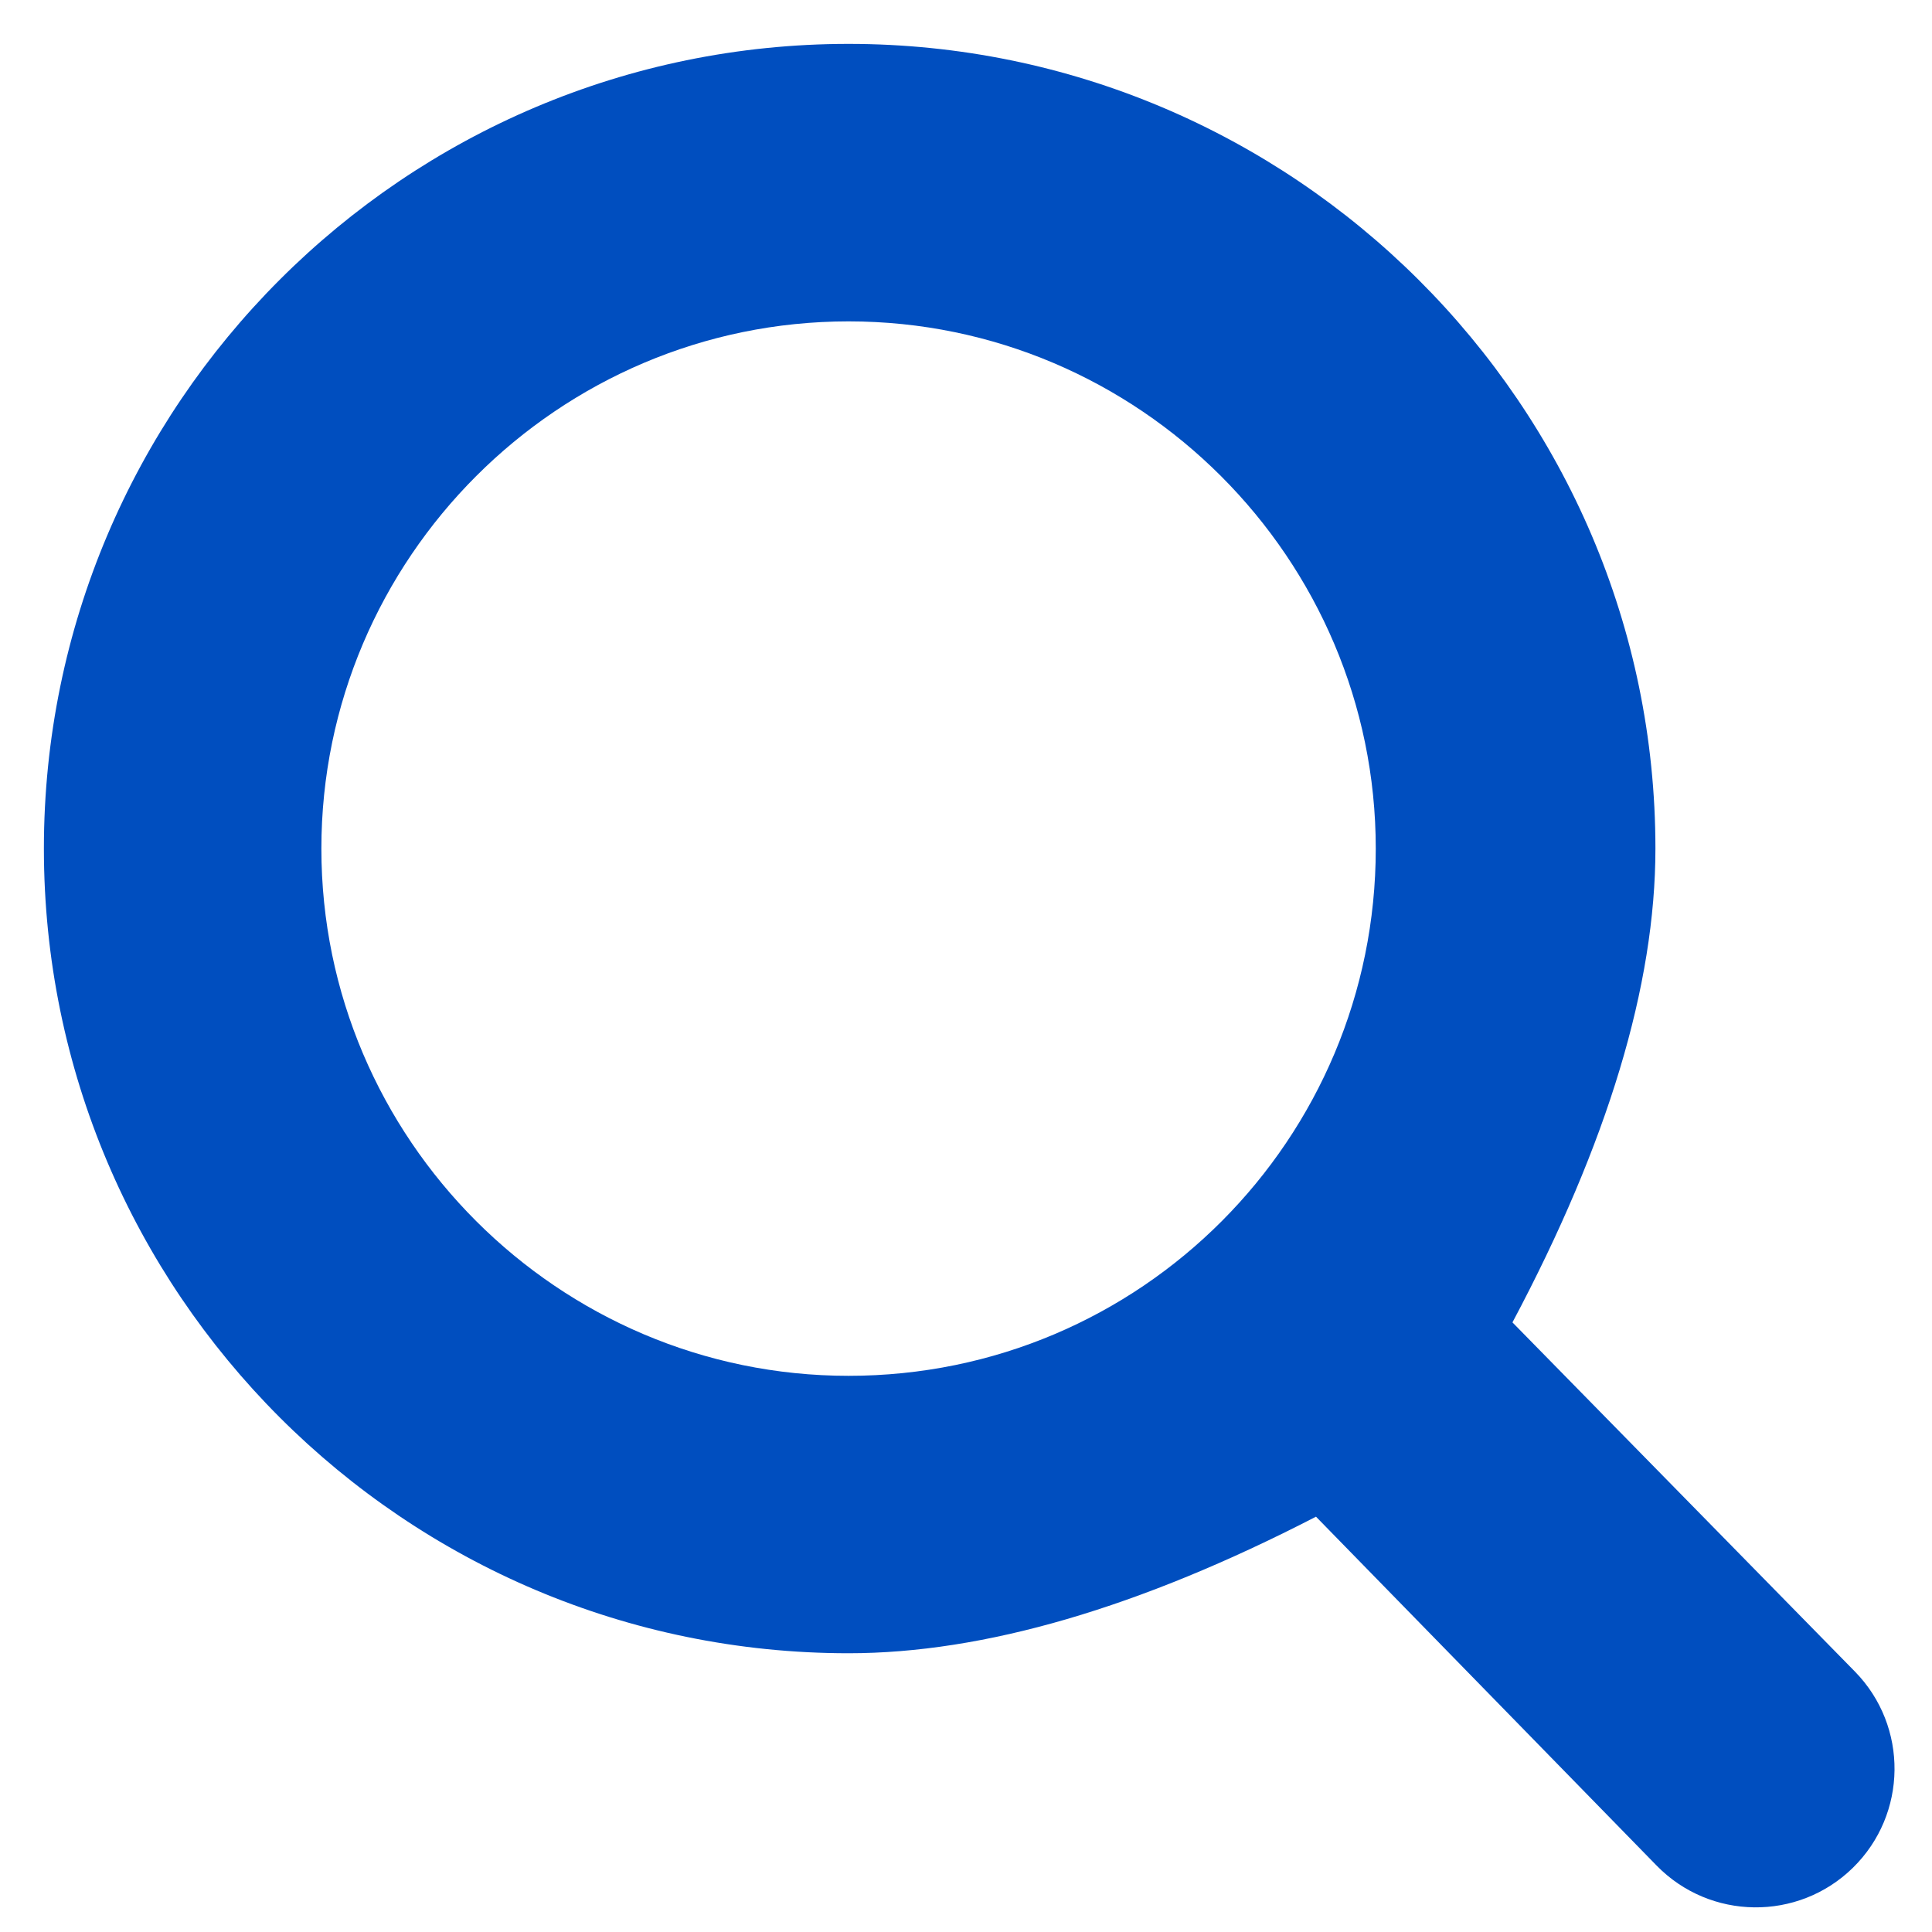
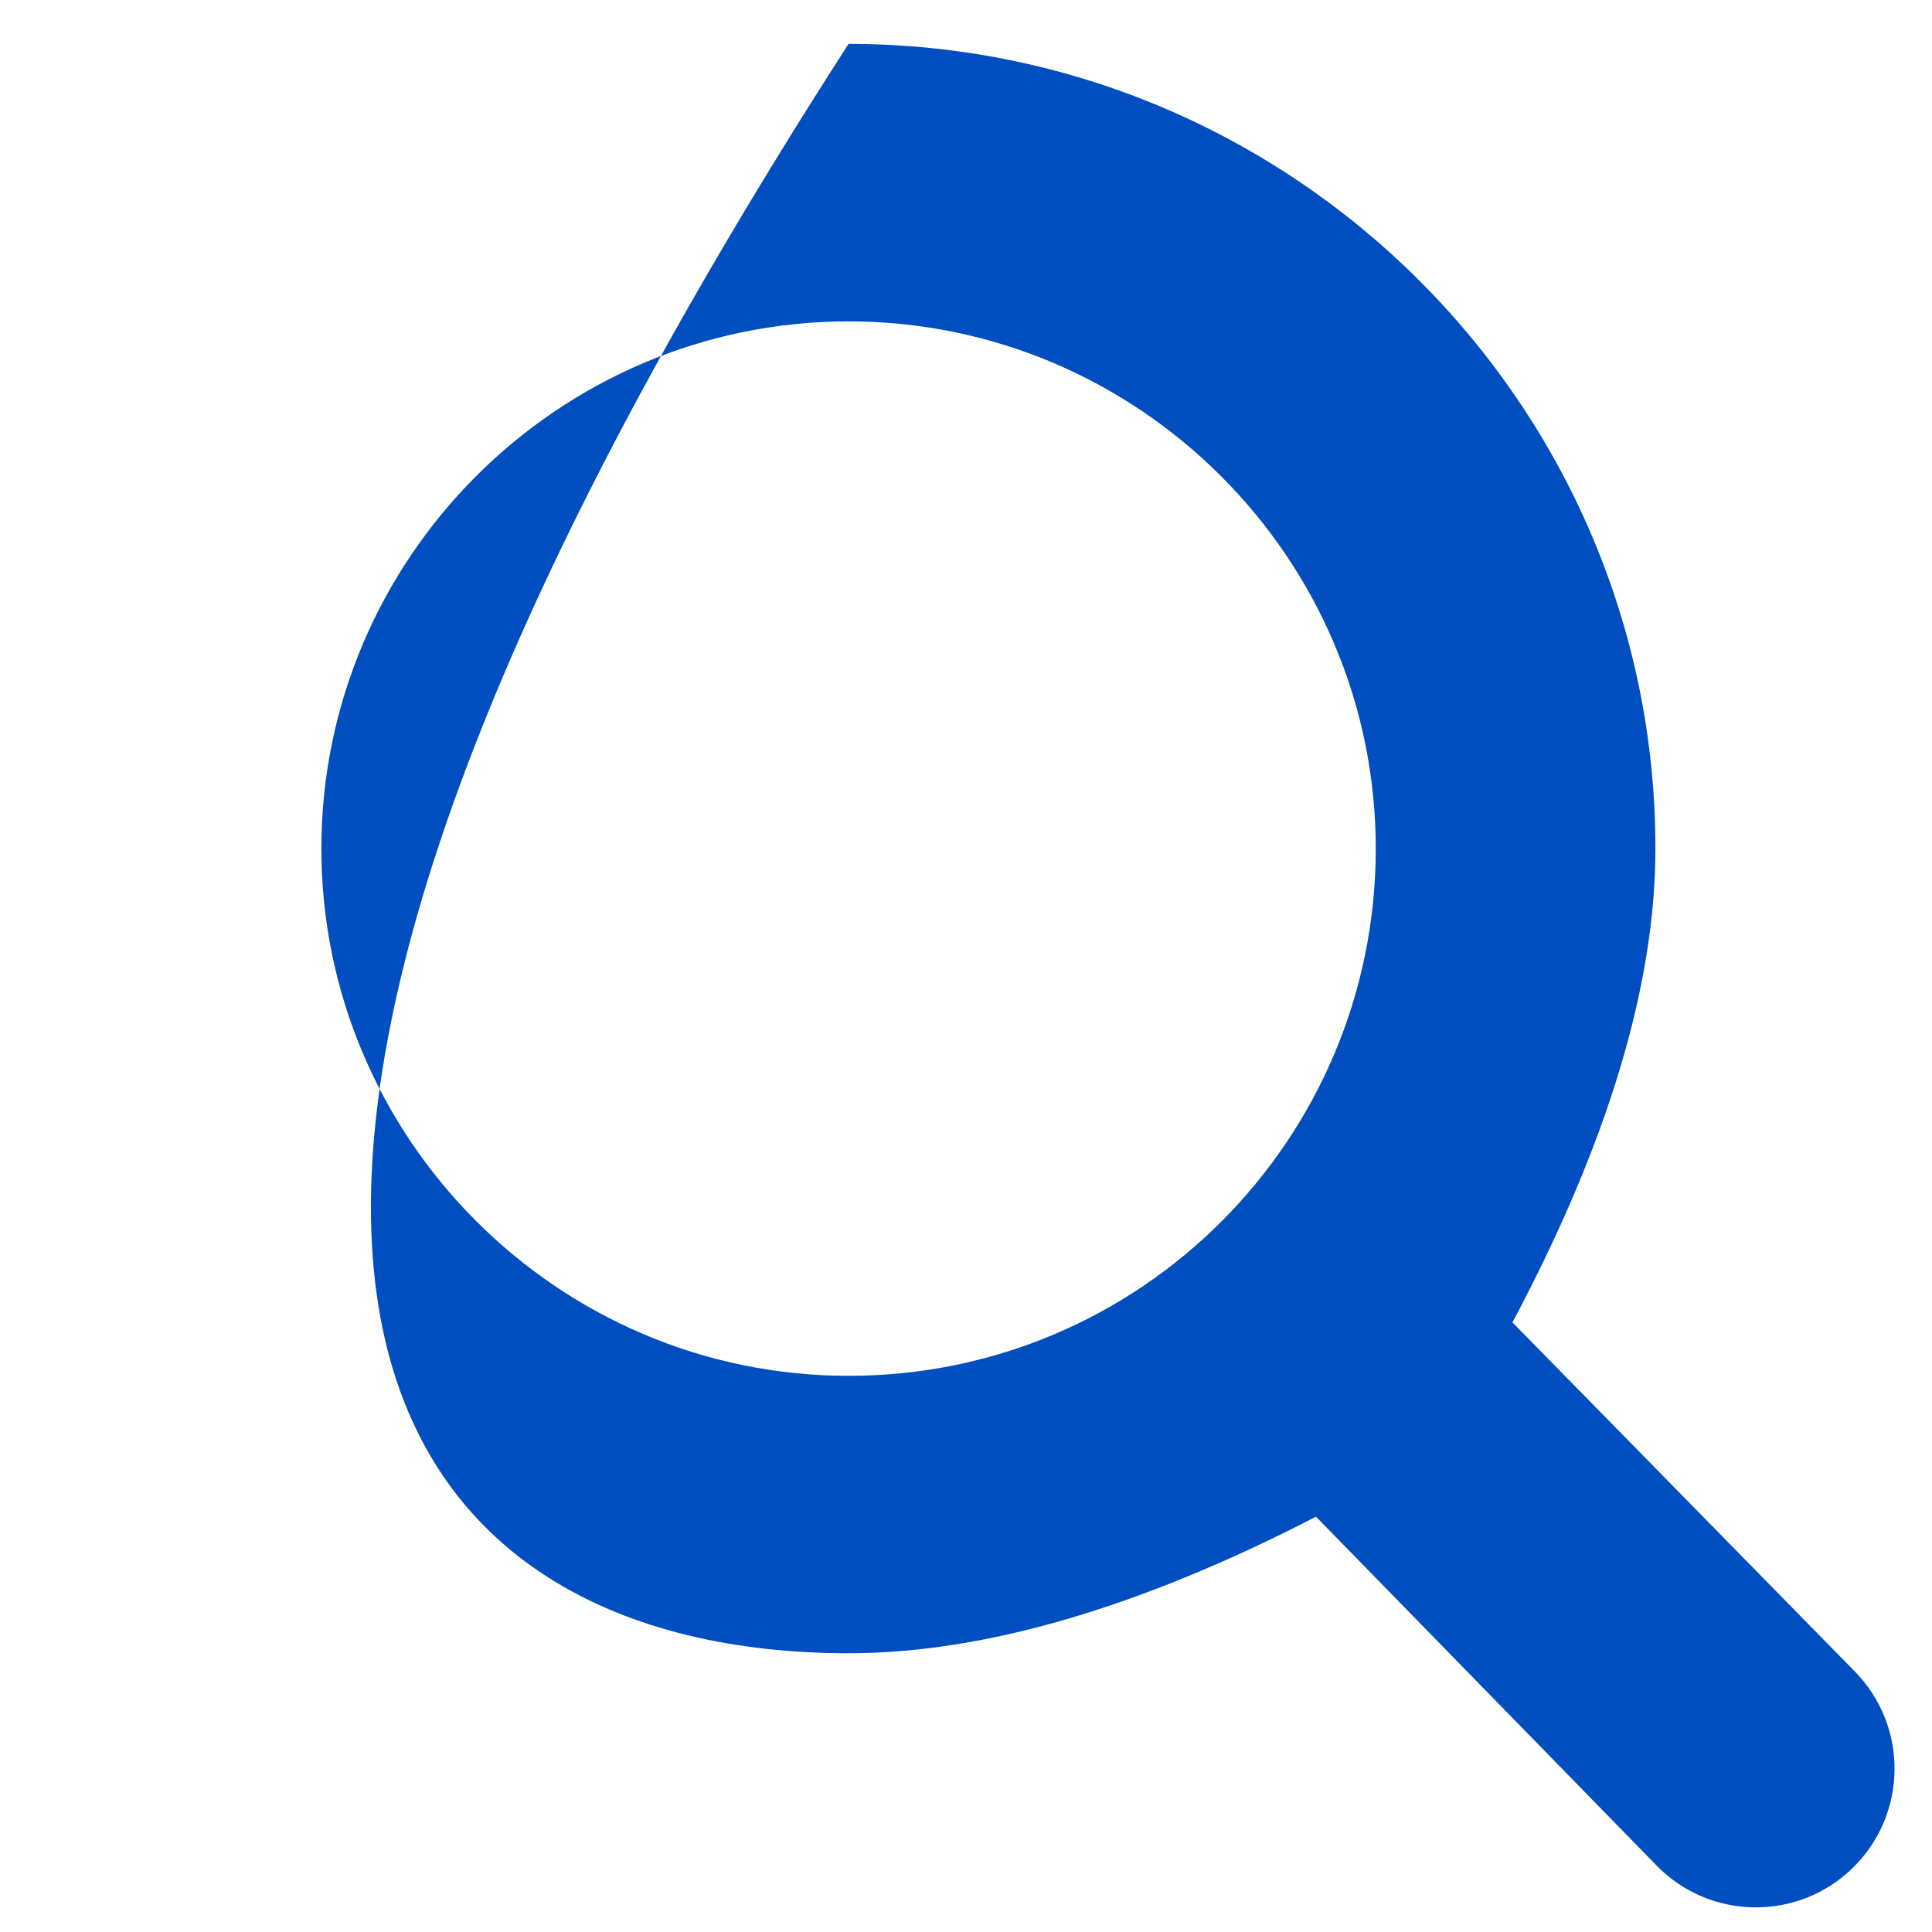
<svg xmlns="http://www.w3.org/2000/svg" width="32px" height="32px" viewBox="0 0 32 32" version="1.1">
  <title>logos / tab3-active</title>
  <g id="logos-/-tab3-active" stroke="none" stroke-width="1" fill="none" fill-rule="evenodd">
    <g id="assets-/-navbar_icons-/-0-/-not_selected-copy" transform="translate(-12, -12)" fill="#004EBF">
-       <path d="M39.419,26.055 C39.419,18.701 33.409,12.727 26.055,12.727 C18.701,12.727 12.727,18.701 12.727,26.055 C12.727,33.409 18.701,39.383 26.055,39.383 C28.294,39.383 30.875,38.629 33.797,37.121 L39.438,42.899 C40.324,43.807 41.779,43.825 42.687,42.939 C42.687,42.938 42.688,42.937 42.689,42.937 C43.596,42.049 43.611,40.594 42.724,39.687 C42.723,39.687 42.723,39.686 42.722,39.685 L37.051,33.903 L37.051,33.903 C38.63,30.934 39.419,28.318 39.419,26.055 Z M26.055,34.788 C21.247,34.788 17.323,30.863 17.323,26.056 C17.323,21.248 21.247,17.323 26.055,17.323 C30.864,17.323 34.787,21.248 34.787,26.056 C34.787,30.864 30.899,34.788 26.055,34.788 Z" id="Fill-1" />
+       <path d="M39.419,26.055 C39.419,18.701 33.409,12.727 26.055,12.727 C12.727,33.409 18.701,39.383 26.055,39.383 C28.294,39.383 30.875,38.629 33.797,37.121 L39.438,42.899 C40.324,43.807 41.779,43.825 42.687,42.939 C42.687,42.938 42.688,42.937 42.689,42.937 C43.596,42.049 43.611,40.594 42.724,39.687 C42.723,39.687 42.723,39.686 42.722,39.685 L37.051,33.903 L37.051,33.903 C38.63,30.934 39.419,28.318 39.419,26.055 Z M26.055,34.788 C21.247,34.788 17.323,30.863 17.323,26.056 C17.323,21.248 21.247,17.323 26.055,17.323 C30.864,17.323 34.787,21.248 34.787,26.056 C34.787,30.864 30.899,34.788 26.055,34.788 Z" id="Fill-1" />
    </g>
  </g>
</svg>